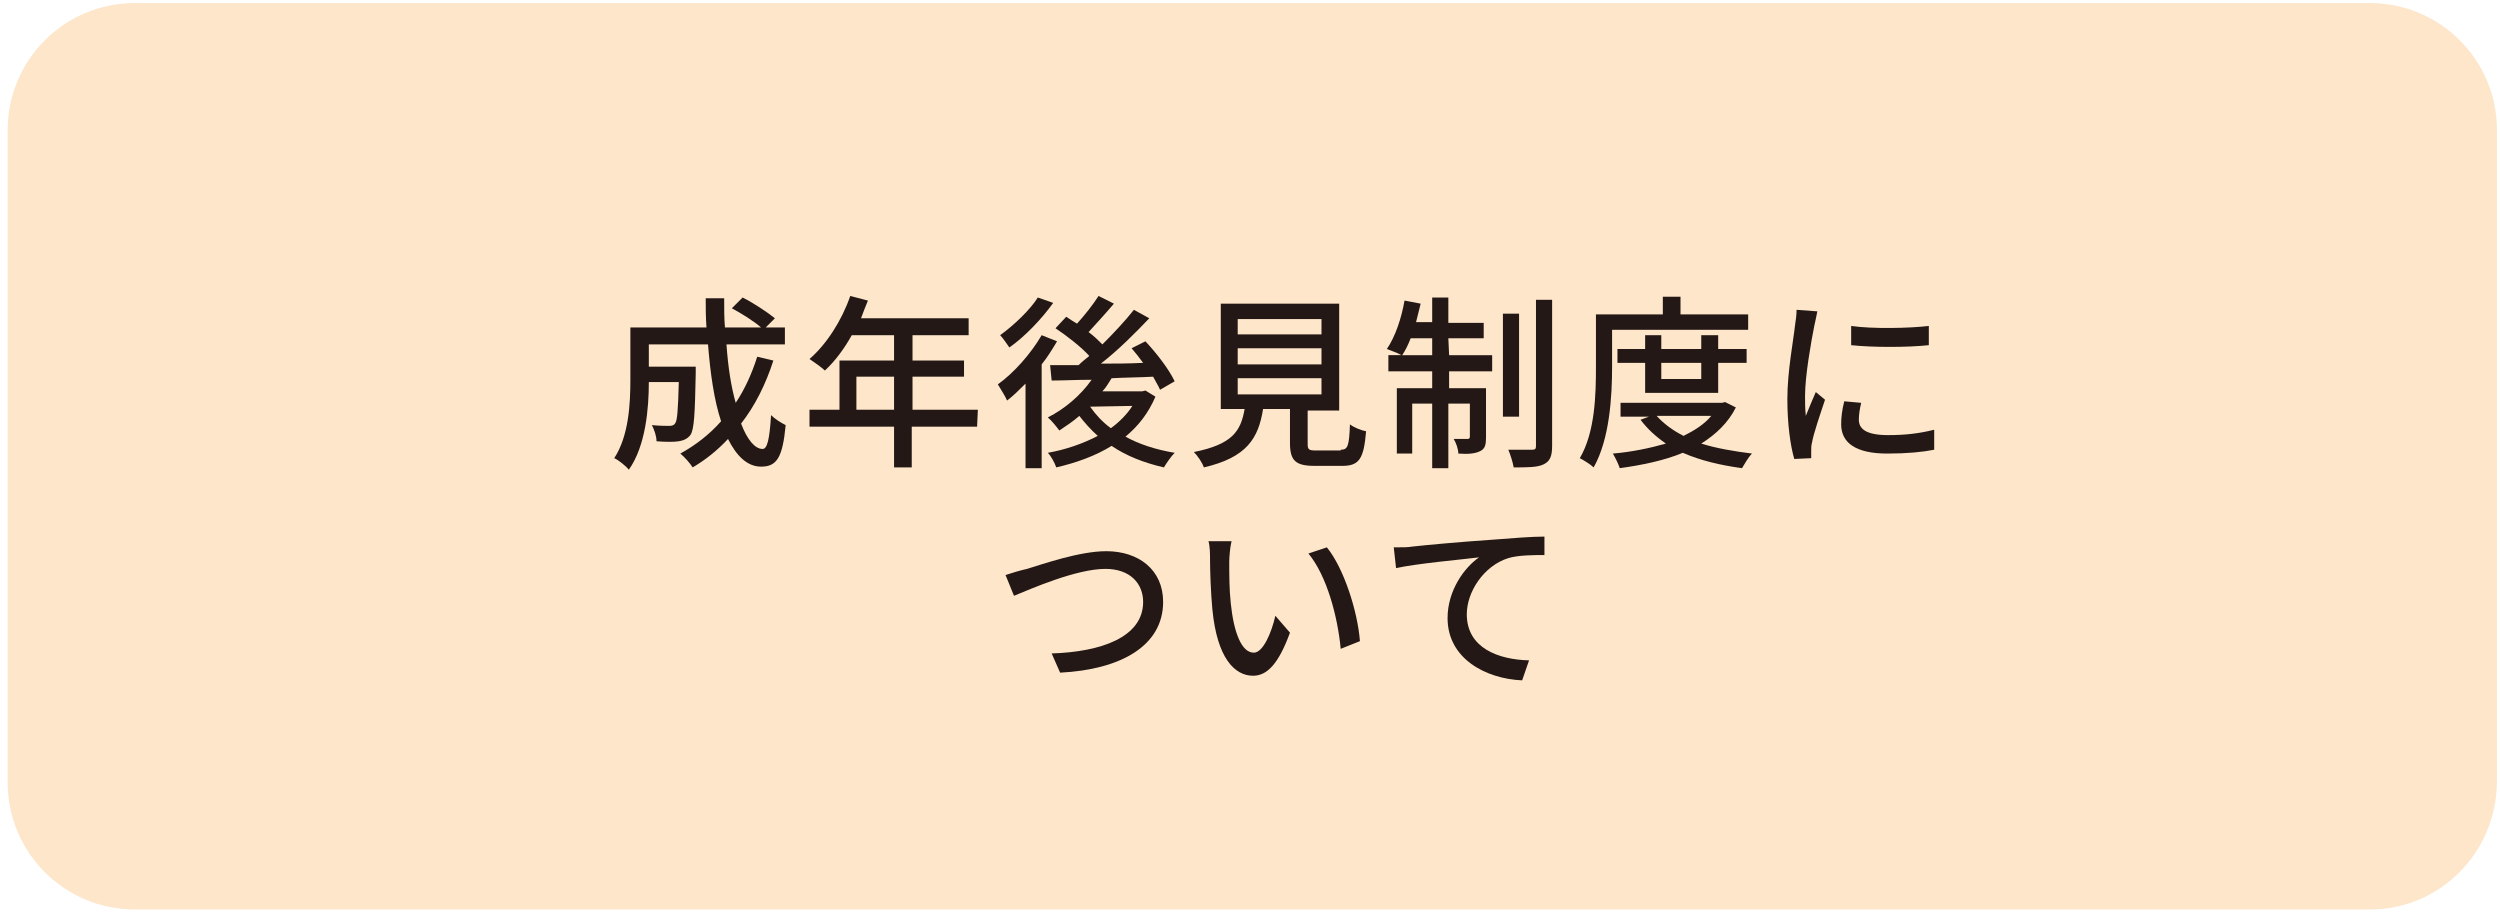
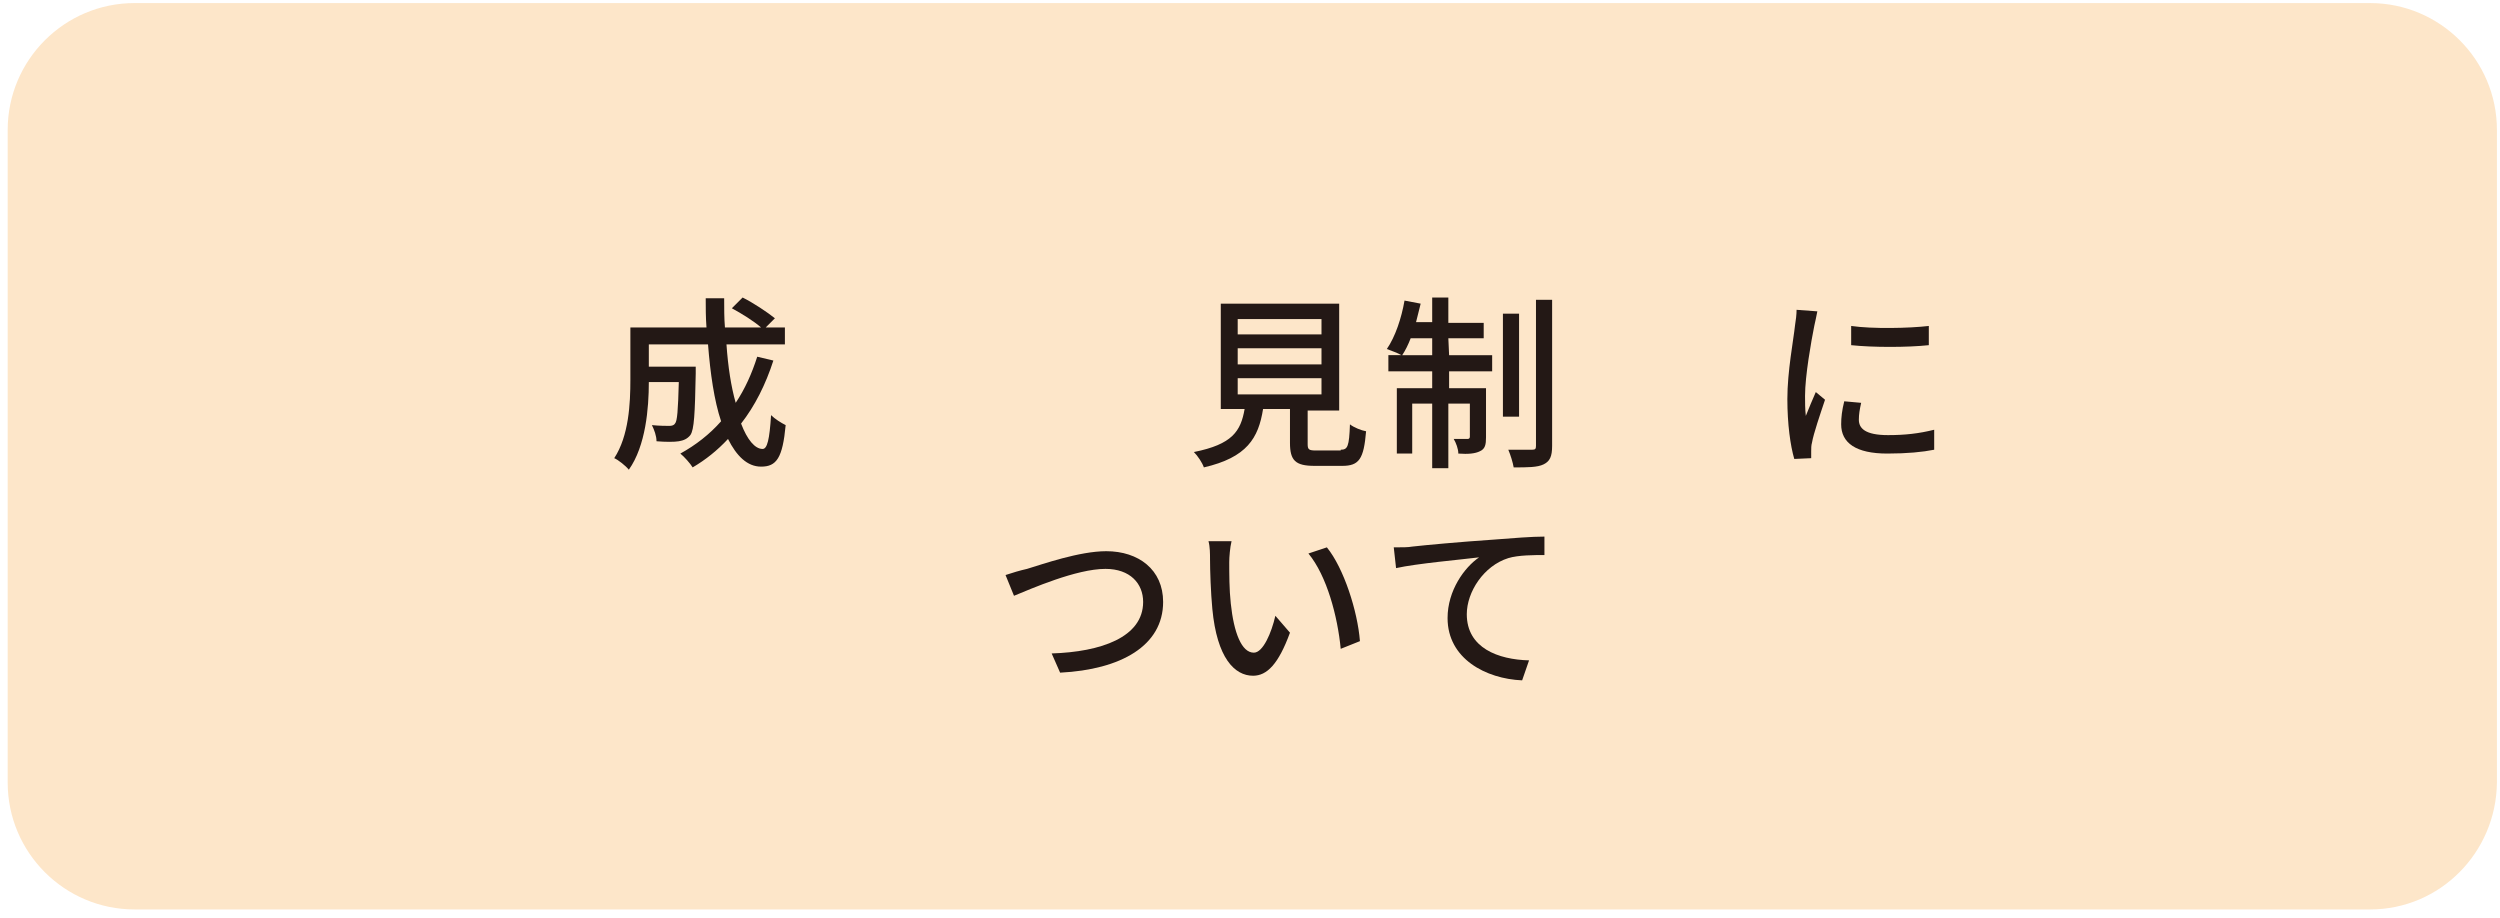
<svg xmlns="http://www.w3.org/2000/svg" version="1.1" id="レイヤー_1" x="0px" y="0px" viewBox="0 0 325.2 119.4" style="enable-background:new 0 0 325.2 119.4;" xml:space="preserve">
  <style type="text/css">
	.st0{fill:#FDE6C9;enable-background:new    ;}
	.st1{fill:#231815;}
</style>
  <path class="st0" d="M308.3,118.3H17.5c-9.1,0-16.5-7.4-16.5-16.5V16.9C1,7.8,8.4,0.4,17.5,0.4h290.8c9.1,0,16.5,7.4,16.5,16.5v84.9  C324.7,110.9,317.4,118.3,308.3,118.3z" />
  <g>
    <g>
      <path class="st1" d="M100.6,46.9c-1,3.1-2.4,5.9-4.2,8.2c0.8,2.1,1.8,3.3,2.8,3.3c0.6,0,0.9-1.2,1.1-4.4c0.5,0.5,1.3,1,1.9,1.3    c-0.4,4.3-1.2,5.4-3.2,5.4c-1.8,0-3.2-1.4-4.3-3.6c-1.4,1.5-2.9,2.7-4.6,3.7c-0.3-0.5-1.1-1.4-1.6-1.8c2-1.1,3.8-2.5,5.3-4.2    c-0.9-2.7-1.4-6.2-1.7-10h-7.7v2.9h6.1v0.9c-0.1,5.2-0.2,7.3-0.7,8c-0.4,0.5-0.9,0.7-1.5,0.8s-1.7,0.1-2.9,0    c0-0.7-0.3-1.5-0.6-2.1c1,0.1,1.9,0.1,2.3,0.1c0.3,0,0.6-0.1,0.7-0.3c0.3-0.3,0.4-1.7,0.5-5.4h-3.9c0,3.4-0.4,8.3-2.6,11.4    c-0.4-0.5-1.4-1.3-1.9-1.5c1.9-2.9,2.1-7.1,2.1-10.2v-6.8h9.9c-0.1-1.3-0.1-2.6-0.1-3.8h2.4c0,1.3,0,2.6,0.1,3.8H99    c-0.9-0.8-2.5-1.8-3.8-2.5l1.4-1.4c1.4,0.7,3.2,1.9,4.2,2.7l-1.2,1.2h2.5v2.2h-7.6c0.2,2.9,0.6,5.5,1.2,7.6c1.2-1.8,2.1-3.8,2.8-6    L100.6,46.9z" />
-       <path class="st1" d="M127.1,55.5h-8.5v5.3h-2.3v-5.3h-11v-2.2h3.9v-6.4h7.1v-3.3h-5.5c-1,1.8-2.2,3.4-3.5,4.6    c-0.4-0.4-1.4-1.1-2-1.5c2.2-1.9,4.2-5,5.3-8.2l2.3,0.6c-0.3,0.7-0.6,1.5-0.9,2.3h14v2.2h-7.3v3.3h6.7V49h-6.7v4.3h8.5L127.1,55.5    L127.1,55.5z M116.3,53.3V49h-4.9v4.3H116.3z" />
-       <path class="st1" d="M137.5,44.4c-0.6,1-1.2,2-2,3v13.5h-2.1v-11c-0.8,0.8-1.6,1.6-2.4,2.2c-0.2-0.5-0.9-1.6-1.2-2.1    c2.1-1.5,4.3-4,5.7-6.4L137.5,44.4z M137,39.4c-1.5,2.1-3.7,4.4-5.7,5.8c-0.3-0.4-0.8-1.2-1.2-1.6c1.8-1.3,3.9-3.3,4.9-4.9    L137,39.4z M150.3,51.6c-0.9,2.1-2.2,3.8-3.9,5.2c1.8,1,4,1.7,6.4,2.1c-0.5,0.5-1.1,1.4-1.4,1.9c-2.6-0.6-4.9-1.5-6.8-2.8    c-2.1,1.3-4.6,2.2-7.2,2.8c-0.2-0.6-0.7-1.5-1.1-1.9c2.3-0.4,4.6-1.2,6.5-2.2c-0.9-0.8-1.7-1.7-2.4-2.6c-0.8,0.7-1.7,1.3-2.6,1.9    c-0.3-0.4-1-1.3-1.5-1.7c2.2-1.1,4.3-2.9,5.7-4.9c-1.9,0-3.7,0.1-5.2,0.1l-0.2-2c1.1,0,2.3,0,3.7,0c0.4-0.4,0.9-0.8,1.4-1.2    c-1.1-1.2-2.9-2.6-4.4-3.6l1.4-1.5c0.4,0.3,0.9,0.6,1.4,0.9c1-1.1,2.1-2.5,2.8-3.6l2,1c-1.1,1.3-2.3,2.6-3.3,3.7    c0.7,0.5,1.3,1.1,1.8,1.6c1.5-1.5,3-3.1,4.1-4.5l2,1.1c-1.8,1.9-4.1,4.2-6.3,5.9c1.8,0,3.6,0,5.5-0.1c-0.5-0.7-1-1.3-1.5-1.9    l1.8-0.9c1.5,1.6,3.1,3.7,3.8,5.2l-1.9,1.1c-0.2-0.5-0.6-1.1-0.9-1.7c-1.8,0.1-3.6,0.1-5.4,0.2c-0.4,0.6-0.7,1.2-1.2,1.7h5.2    l0.4-0.1L150.3,51.6z M141.8,52.9c0.7,1,1.6,2,2.7,2.8c1.1-0.8,2.1-1.8,2.8-2.9L141.8,52.9L141.8,52.9z" />
      <path class="st1" d="M174.4,58.5c0.9,0,1.1-0.4,1.2-3.3c0.5,0.4,1.5,0.8,2.1,0.9c-0.3,3.6-0.9,4.5-3.1,4.5H171    c-2.5,0-3.2-0.7-3.2-3v-4.4h-3.5c-0.6,3.8-2.1,6.3-7.7,7.6c-0.2-0.6-0.8-1.5-1.3-2c5-1,6.1-2.7,6.6-5.6h-3.1V39.5h15.4v13.9h-4.1    v4.4c0,0.7,0.2,0.8,1.1,0.8h3.2V58.5z M161,43.5h10.9v-2H161V43.5z M161,47.4h10.9v-2.1H161V47.4z M161,51.3h10.9v-2.1H161V51.3z" />
      <path class="st1" d="M188.5,46.2h5.6v2.1h-5.6v2.2h4.8v6.4c0,0.9-0.1,1.5-0.8,1.8c-0.6,0.3-1.5,0.4-2.8,0.3c0-0.6-0.3-1.4-0.6-1.9    c0.9,0,1.6,0,1.8,0s0.3-0.1,0.3-0.3v-4.3h-2.8v8.4h-2.1v-8.4h-2.6V59h-2v-8.5h4.6v-2.2h-5.7v-2.1h1.7c-0.5-0.3-1.4-0.6-1.9-0.8    c1.1-1.6,1.9-4,2.3-6.3l2.1,0.4c-0.2,0.8-0.4,1.6-0.6,2.4h2.1v-3.2h2.1V42h4.6v2h-4.6L188.5,46.2L188.5,46.2z M186.3,46.2V44h-2.8    c-0.3,0.8-0.7,1.6-1.1,2.2H186.3z M197.6,54.2h-2.1V40.8h2.1V54.2z M201.9,39v19c0,1.4-0.3,2-1.1,2.4s-2.1,0.4-3.9,0.4    c-0.1-0.6-0.4-1.6-0.7-2.3c1.4,0,2.7,0,3.1,0c0.4,0,0.5-0.1,0.5-0.5V39H201.9z" />
-       <path class="st1" d="M209.7,47.7c0,3.8-0.3,9.4-2.4,13.1c-0.4-0.4-1.4-1-1.8-1.2c2-3.4,2.1-8.3,2.1-11.9v-6.8h8.7v-2.3h2.3v2.3    h8.8v2h-17.7L209.7,47.7L209.7,47.7z M225.8,53c-1,2-2.6,3.5-4.5,4.7c1.9,0.6,4.2,1,6.6,1.3c-0.5,0.5-1,1.4-1.3,1.9    c-2.9-0.4-5.4-1-7.7-2c-2.4,1-5.3,1.6-8.2,2c-0.2-0.6-0.6-1.4-0.9-1.9c2.4-0.2,4.8-0.7,6.9-1.3c-1.3-0.9-2.4-1.9-3.3-3.1l1.1-0.4    h-3.7v-1.8H224l0.4-0.1L225.8,53z M214,51.1v-3.9h-3.6v-1.8h3.6v-1.8h2.1v1.8h5.2v-1.8h2.2v1.8h3.7v1.8h-3.7v3.9H214z M215.5,54.1    c0.9,1,2.1,1.9,3.5,2.6c1.4-0.7,2.7-1.5,3.6-2.6H215.5z M216.1,47.2v2.1h5.2v-2.1H216.1z" />
      <path class="st1" d="M236,42.4c-0.4,2-1.2,6.5-1.2,9.1c0,0.8,0,1.7,0.1,2.6c0.4-1,0.9-2.2,1.3-3.1l1.2,1c-0.6,1.8-1.5,4.4-1.7,5.6    c-0.1,0.3-0.1,0.8-0.1,1.1c0,0.2,0,0.6,0,0.9l-2.2,0.1c-0.5-1.7-0.9-4.5-0.9-7.8c0-3.6,0.8-7.7,1-9.6c0.1-0.6,0.2-1.4,0.2-2    l2.7,0.2C236.3,41,236.1,42,236,42.4z M241.8,54.6c0,1.1,0.8,2,3.8,2c2.2,0,4-0.2,6-0.7v2.6c-1.5,0.3-3.5,0.5-6.1,0.5    c-4.1,0-6-1.4-6-3.8c0-0.9,0.1-1.8,0.4-3l2.2,0.2C241.9,53.3,241.8,53.9,241.8,54.6z M250.9,42.4v2.5c-2.8,0.3-7.3,0.3-10.1,0    v-2.5C243.5,42.8,248.4,42.7,250.9,42.4z" />
      <path class="st1" d="M133.6,74c2-0.6,6.8-2.3,10.3-2.3c4.2,0,7.4,2.4,7.4,6.6c0,5.7-5.5,8.8-13.4,9.2l-1.1-2.5    c6.4-0.2,11.9-2.1,11.9-6.7c0-2.4-1.7-4.3-4.9-4.3c-3.8,0-9.7,2.6-11.9,3.5l-1.1-2.7C131.7,74.5,132.7,74.2,133.6,74z" />
      <path class="st1" d="M159.9,73.1c0,1.5,0,3.6,0.2,5.4c0.4,3.8,1.4,6.4,3,6.4c1.2,0,2.3-2.6,2.8-4.8l1.9,2.2    c-1.5,4.1-3,5.6-4.8,5.6c-2.4,0-4.7-2.3-5.3-8.7c-0.2-2.1-0.3-5-0.3-6.5c0-0.6,0-1.6-0.2-2.3h3C160,71.2,159.9,72.5,159.9,73.1z     M176.9,83.4l-2.5,1c-0.4-4.2-1.8-9.5-4.2-12.4l2.4-0.8C174.8,73.9,176.6,79.5,176.9,83.4z" />
      <path class="st1" d="M183.7,71.1c1.8-0.2,6.1-0.6,10.5-0.9c2.6-0.2,5-0.4,6.7-0.4v2.4c-1.3,0-3.4,0-4.7,0.4    c-3.2,1-5.4,4.4-5.4,7.3c0,4.4,4.1,5.9,8.1,6l-0.9,2.6c-4.7-0.2-9.7-2.8-9.7-8.1c0-3.6,2.2-6.6,4.1-7.9c-2.4,0.3-8.1,0.8-10.8,1.4    l-0.3-2.7C182.4,71.2,183.2,71.2,183.7,71.1z" />
    </g>
  </g>
</svg>